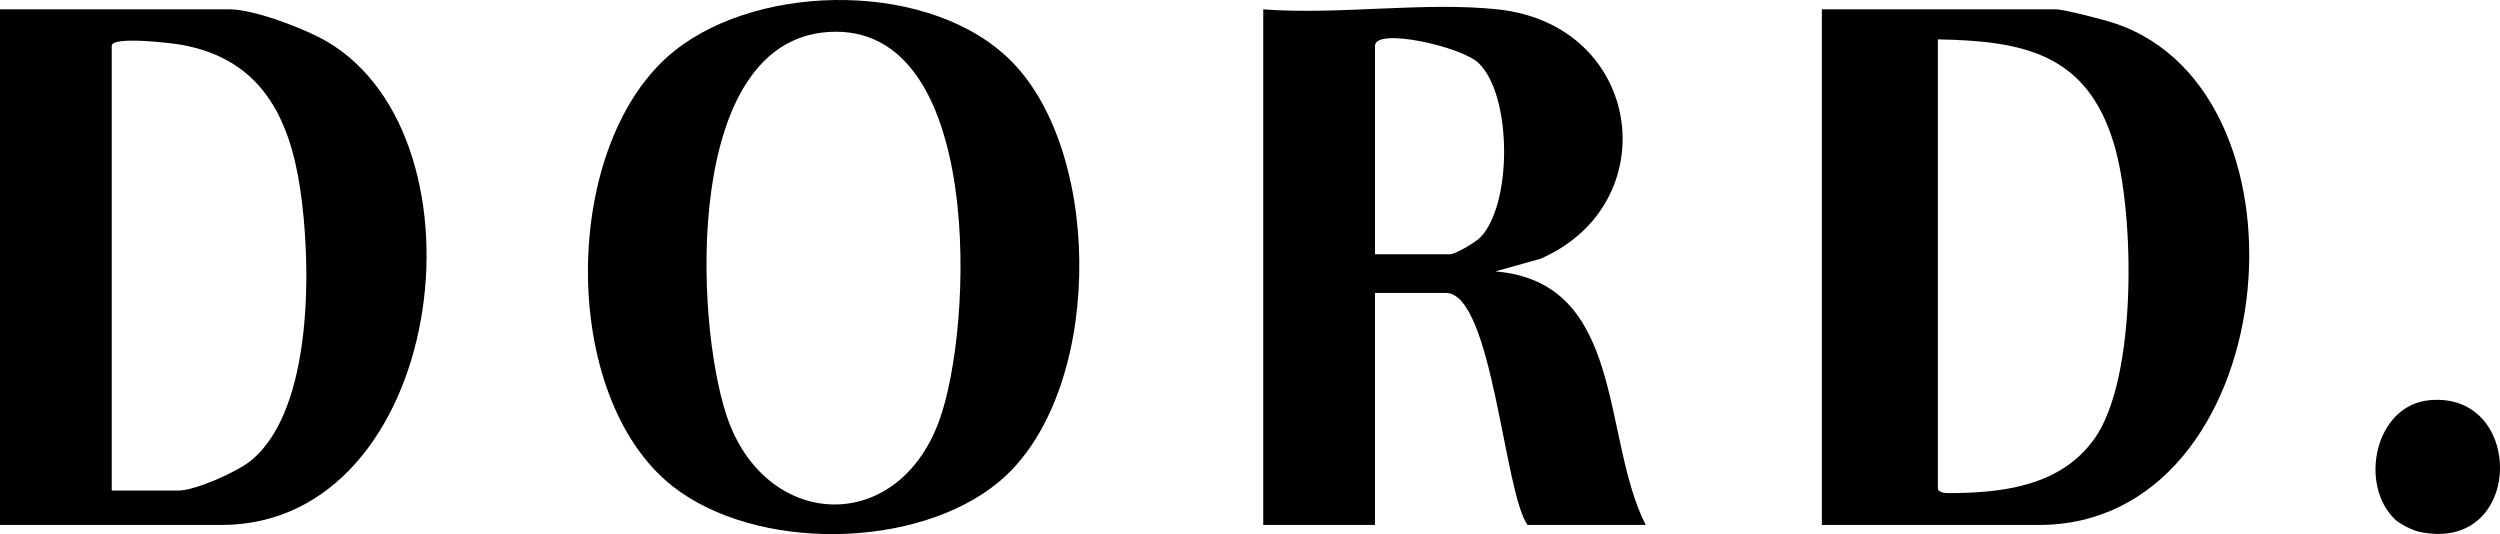
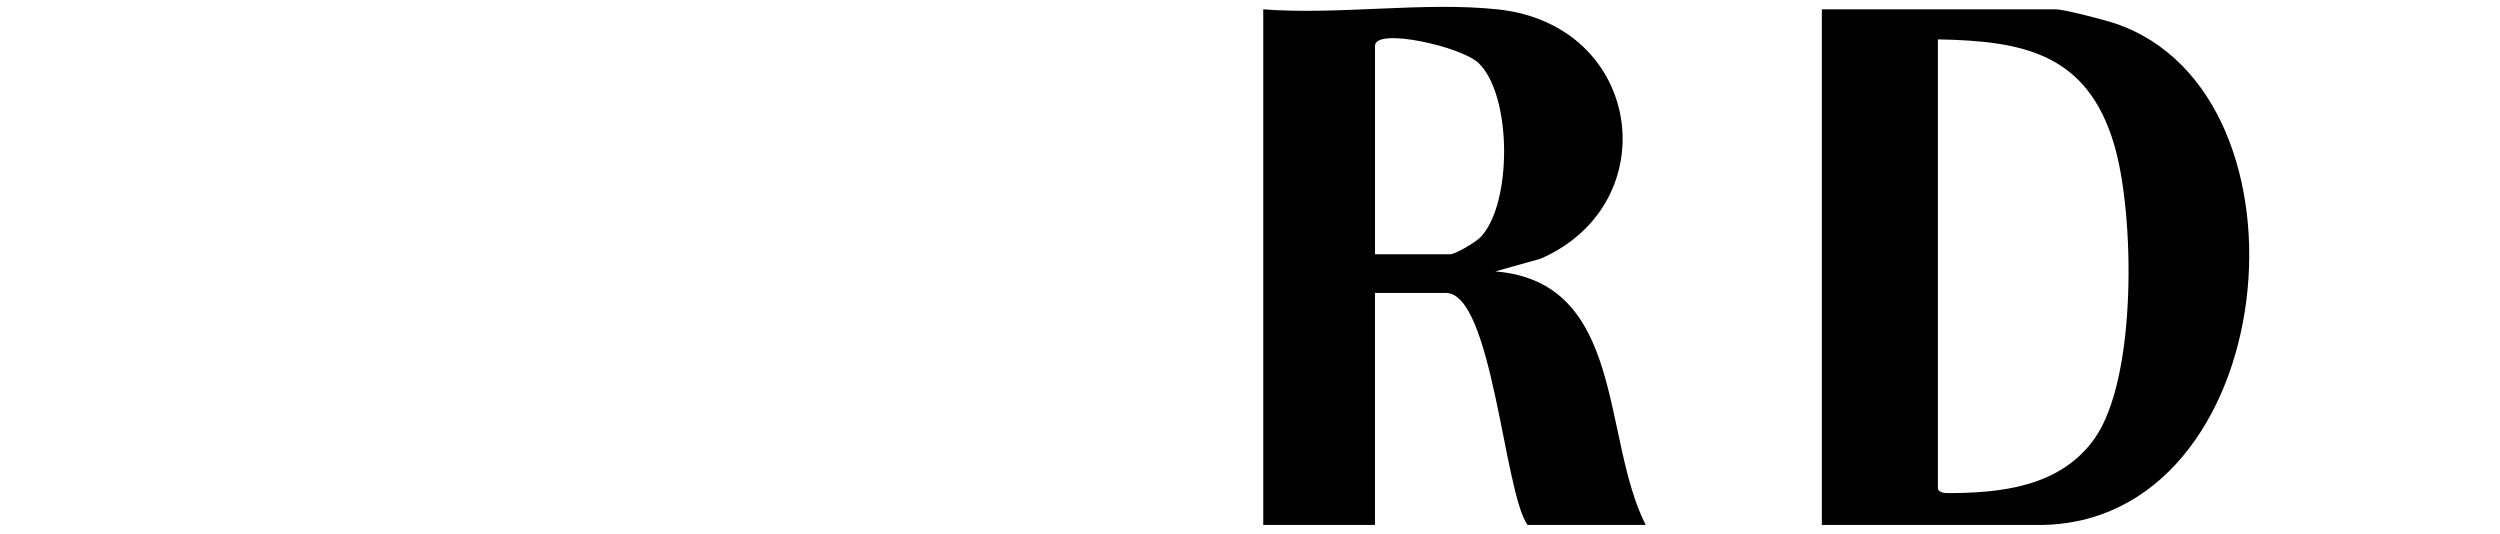
<svg xmlns="http://www.w3.org/2000/svg" viewBox="0 0 977.4 208.82" data-name="Ebene 1" id="Ebene_1">
  <path d="M712.27,205.23V3.65h91.55c3.13,0,19.13,4.17,23.06,5.5,81.67,27.52,65.2,196.09-29.78,196.09h-84.83ZM757.63,15.4v175.55c0,1.21,2.03,1.82,3.43,1.83,21.43.05,44.48-2.55,57.78-21.25,16.79-23.6,15.76-87.92,7.71-115.02-10.51-35.42-35.23-40.53-68.93-41.11Z" />
-   <path d="M0,205.23V3.65h89.87c9.47,0,29.39,7.59,37.86,12.54,65.72,38.42,46.14,189.05-41.22,189.05H0ZM43.68,191.79h26.04c6.59,0,23.09-7.32,28.51-11.8,24.5-20.25,23.46-77.55,19.1-106.36-4.33-28.61-15.83-50.59-46.36-56.11-3.48-.63-27.29-3.56-27.29.41v173.87Z" />
  <path d="M585.44,3.65c57.08,6.04,66.23,76,16.86,97.5l-17.69,4.96c50.9,4.2,41.41,64.87,58.79,99.13h-46.2c-9.21-12.81-13.74-90.71-31.92-90.71h-27.72v90.71h-43.68V3.65c29.22,2.26,62.87-3.03,91.55,0ZM537.56,99.4h29.4c2.03,0,9.93-4.66,11.84-6.64,12.51-13.01,12.42-55.65-.83-68.19-6.72-6.36-40.4-13.99-40.4-6.64v81.47Z" />
-   <path d="M395.86,24.39c36.05,37.1,35.25,130.29-5.33,164-31.96,26.56-95.01,27.32-127.6,1.68-44.78-35.25-43.71-134.91.94-170.33,33.96-26.93,101.04-27.19,131.98,4.65ZM323.91,12.5c-56.52,3.62-52.38,111.96-39.91,149.8,14.71,44.65,66.3,47.55,83.04,2.6,13.73-36.87,17.78-156.3-43.12-152.4Z" />
-   <path d="M936.26,202.99c-14.12-13.76-7.77-44.63,13.72-46.55,37.72-3.36,36.76,60.5-4.32,51.43-2.51-.55-7.56-3.09-9.4-4.88Z" />
</svg>